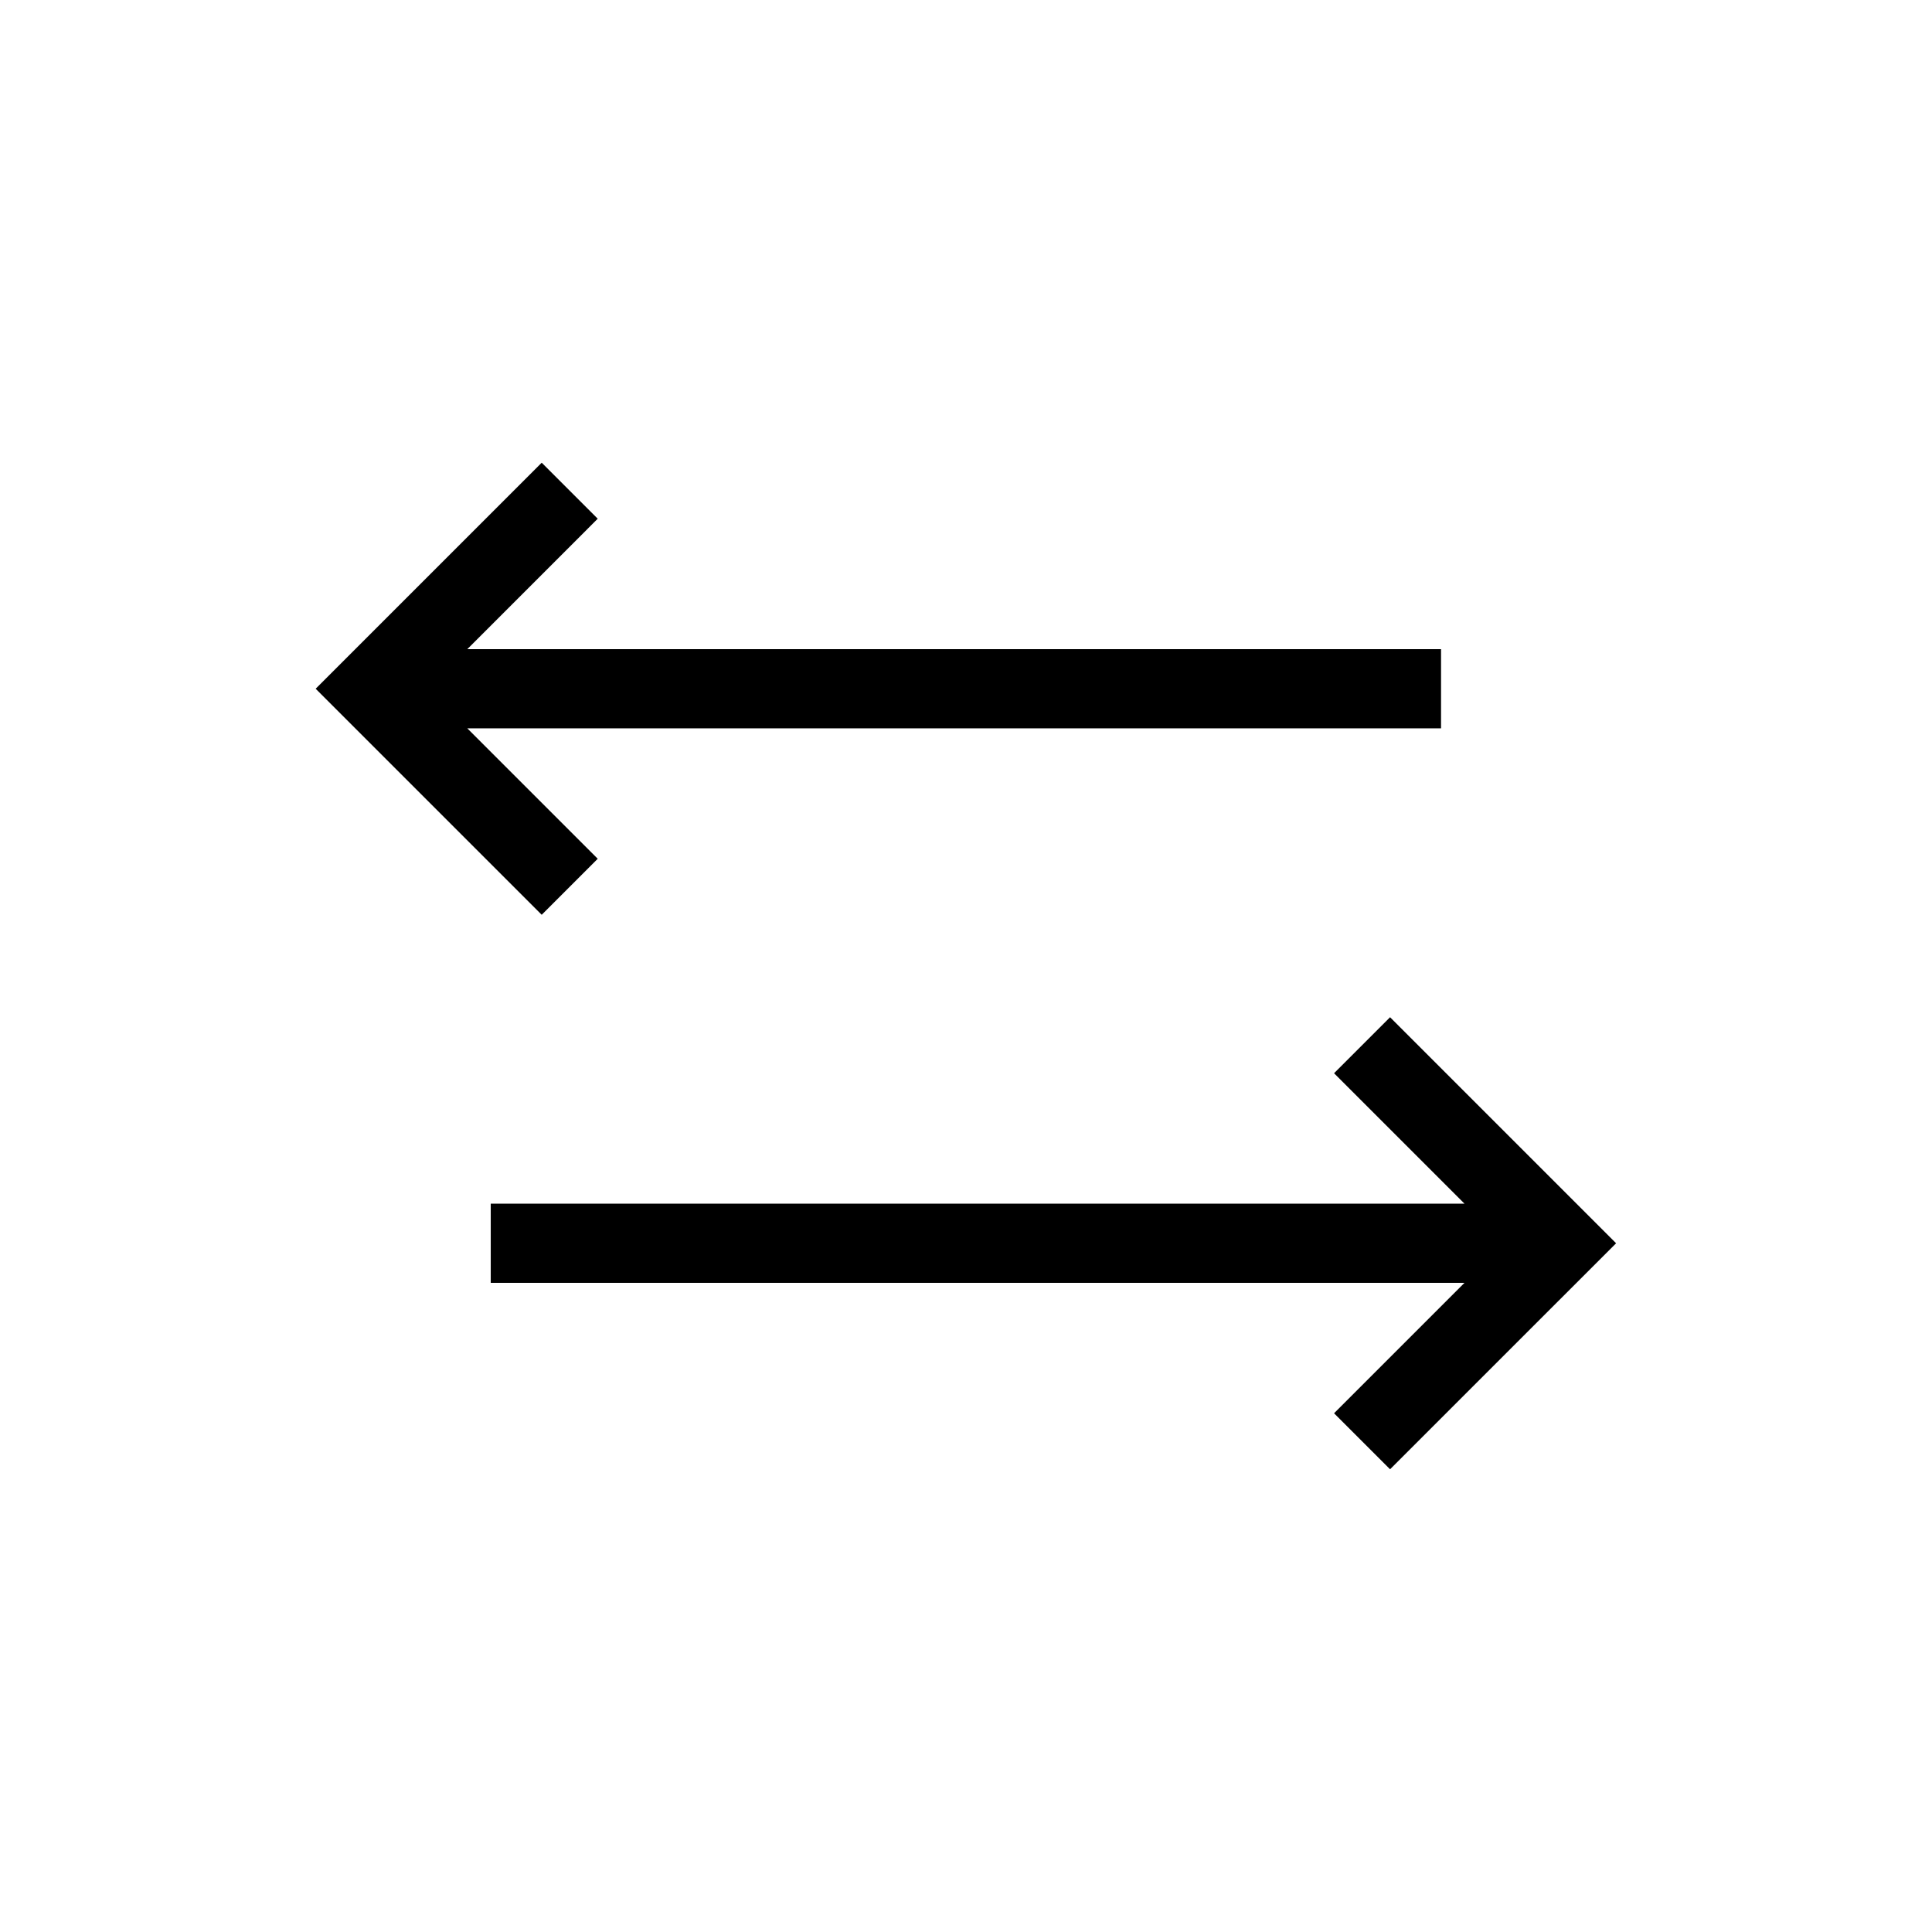
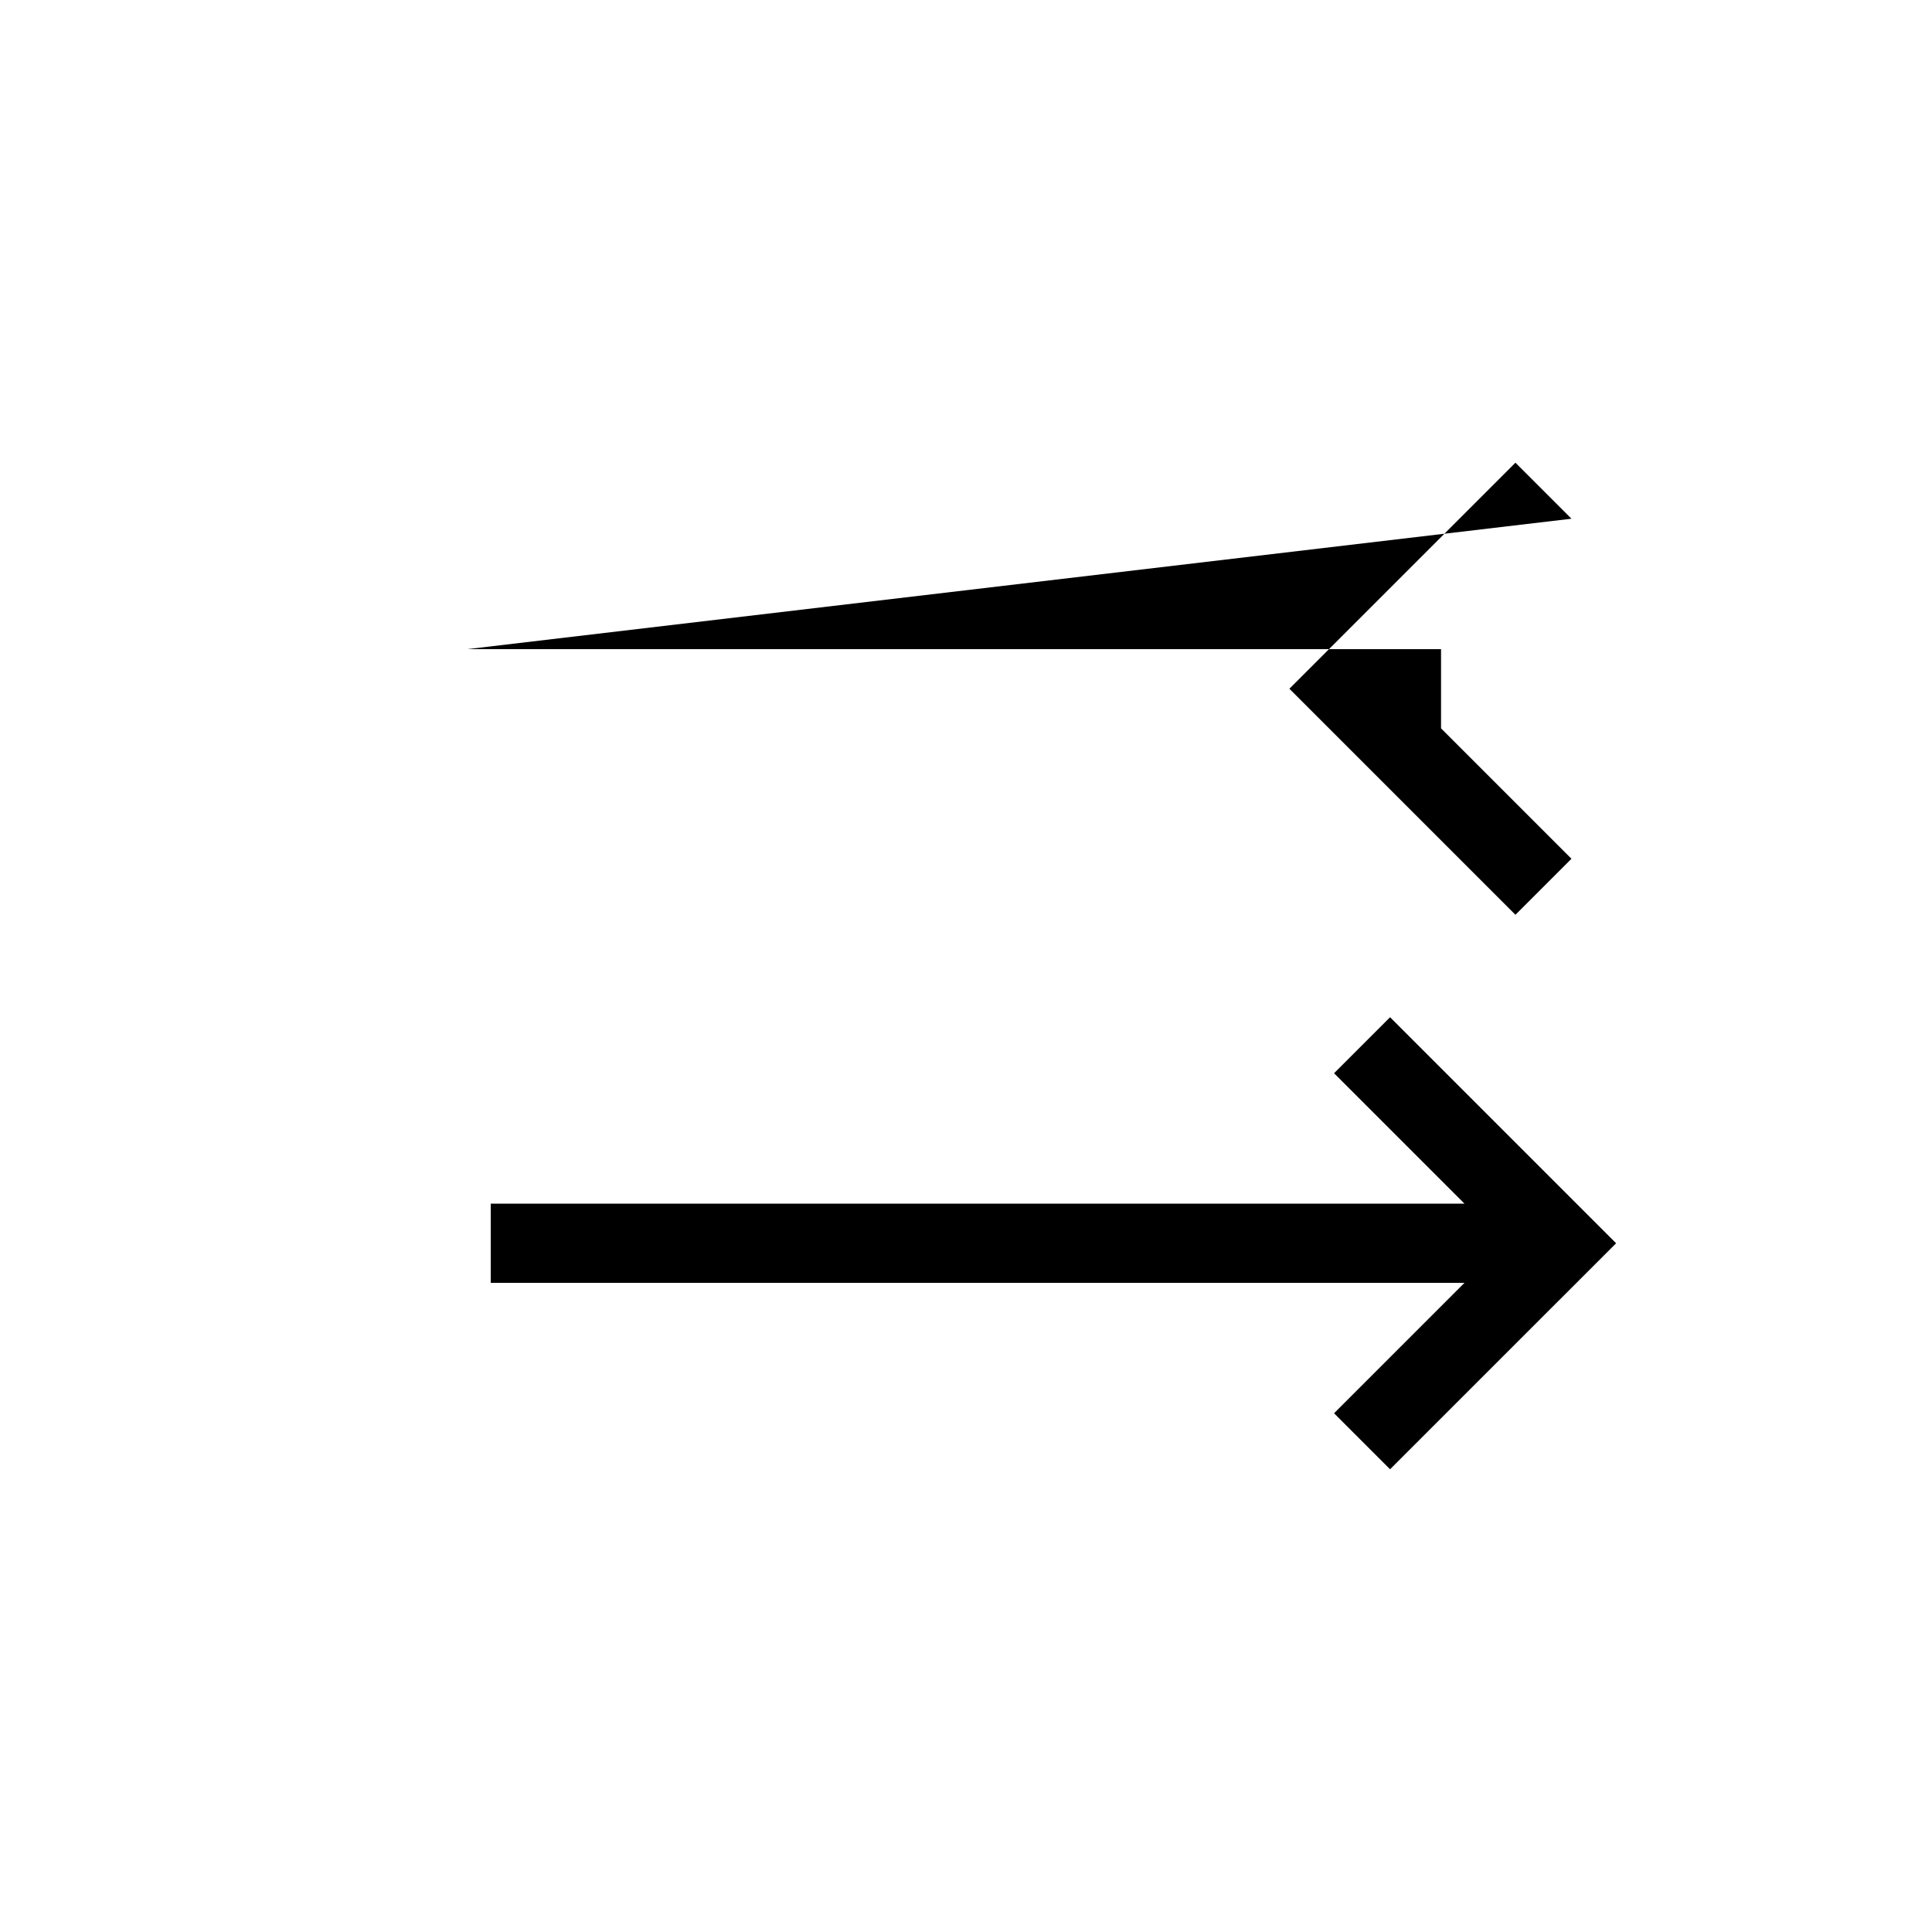
<svg xmlns="http://www.w3.org/2000/svg" fill="#000000" width="800px" height="800px" version="1.1" viewBox="144 144 512 512">
-   <path d="m532.1 462.98-34.562-34.562 14.844-14.844 59.902 59.902-59.902 59.898-14.844-14.844 34.562-34.562h-258.05v-20.988zm-264.26-146.95h258.05v20.992h-258.05l34.562 34.562-14.844 14.844-59.902-59.902 59.902-59.902 14.844 14.844z" />
+   <path d="m532.1 462.98-34.562-34.562 14.844-14.844 59.902 59.902-59.902 59.898-14.844-14.844 34.562-34.562h-258.05v-20.988zm-264.26-146.95h258.05v20.992l34.562 34.562-14.844 14.844-59.902-59.902 59.902-59.902 14.844 14.844z" />
</svg>